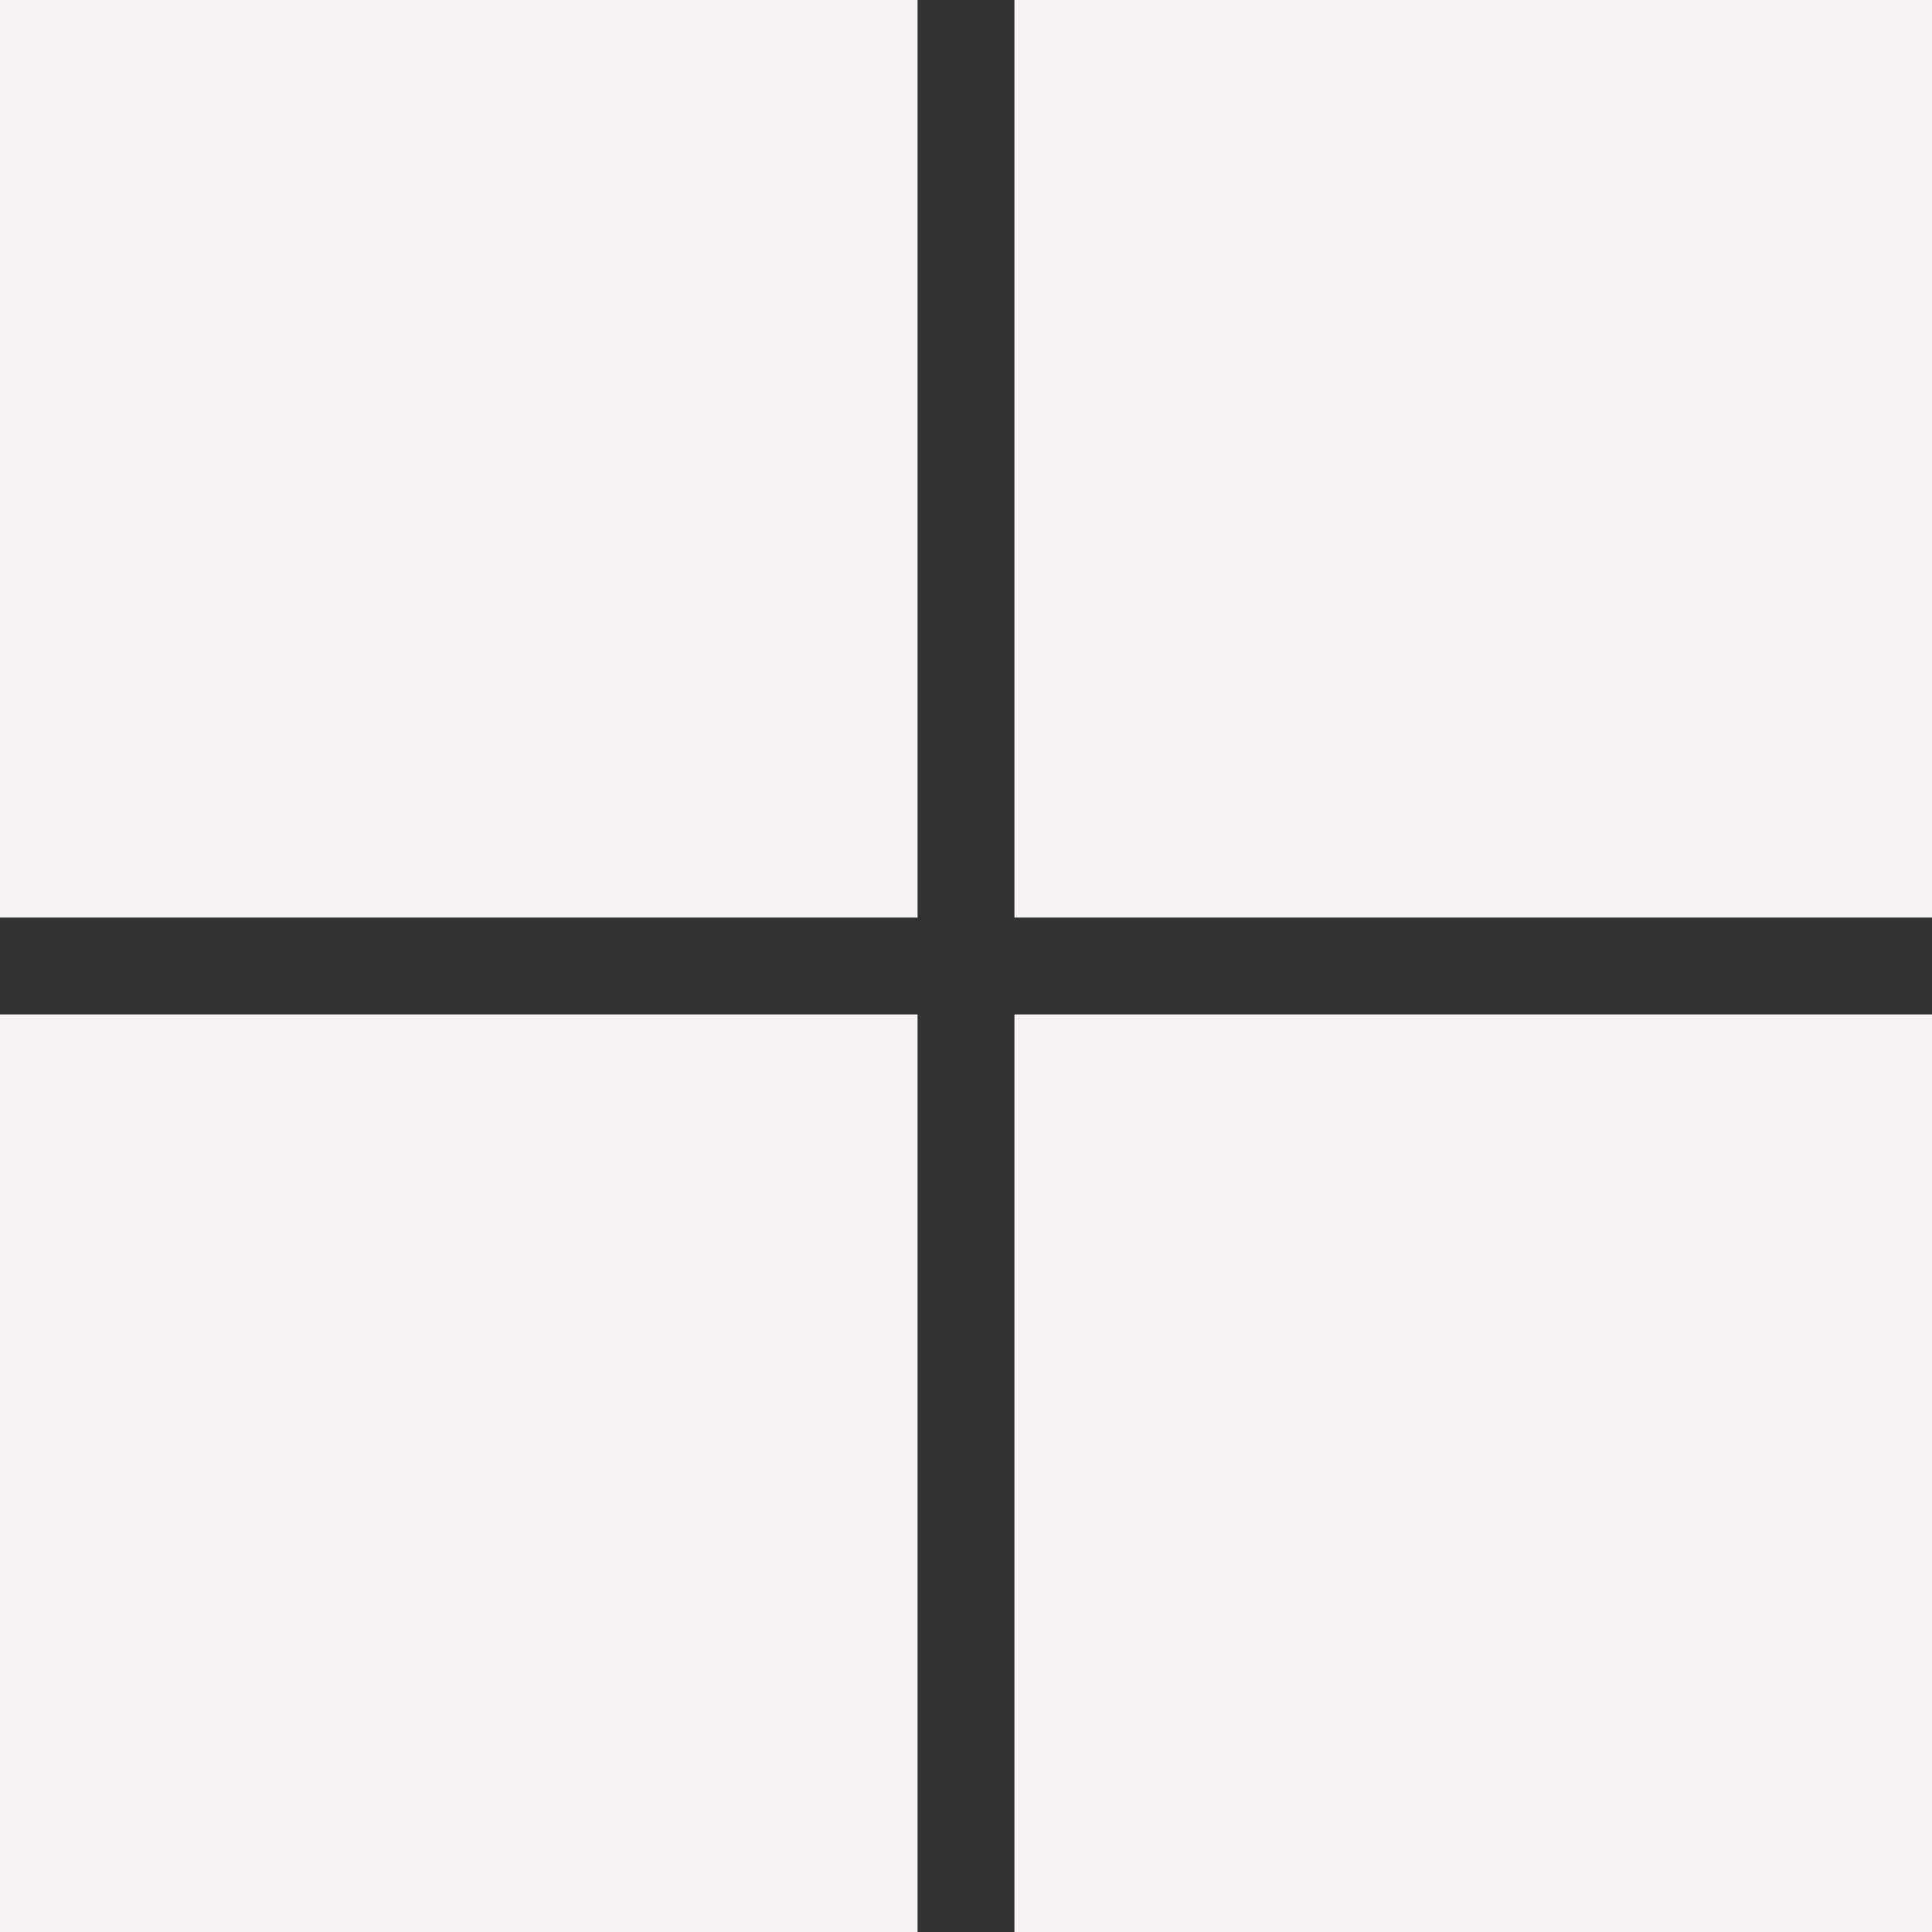
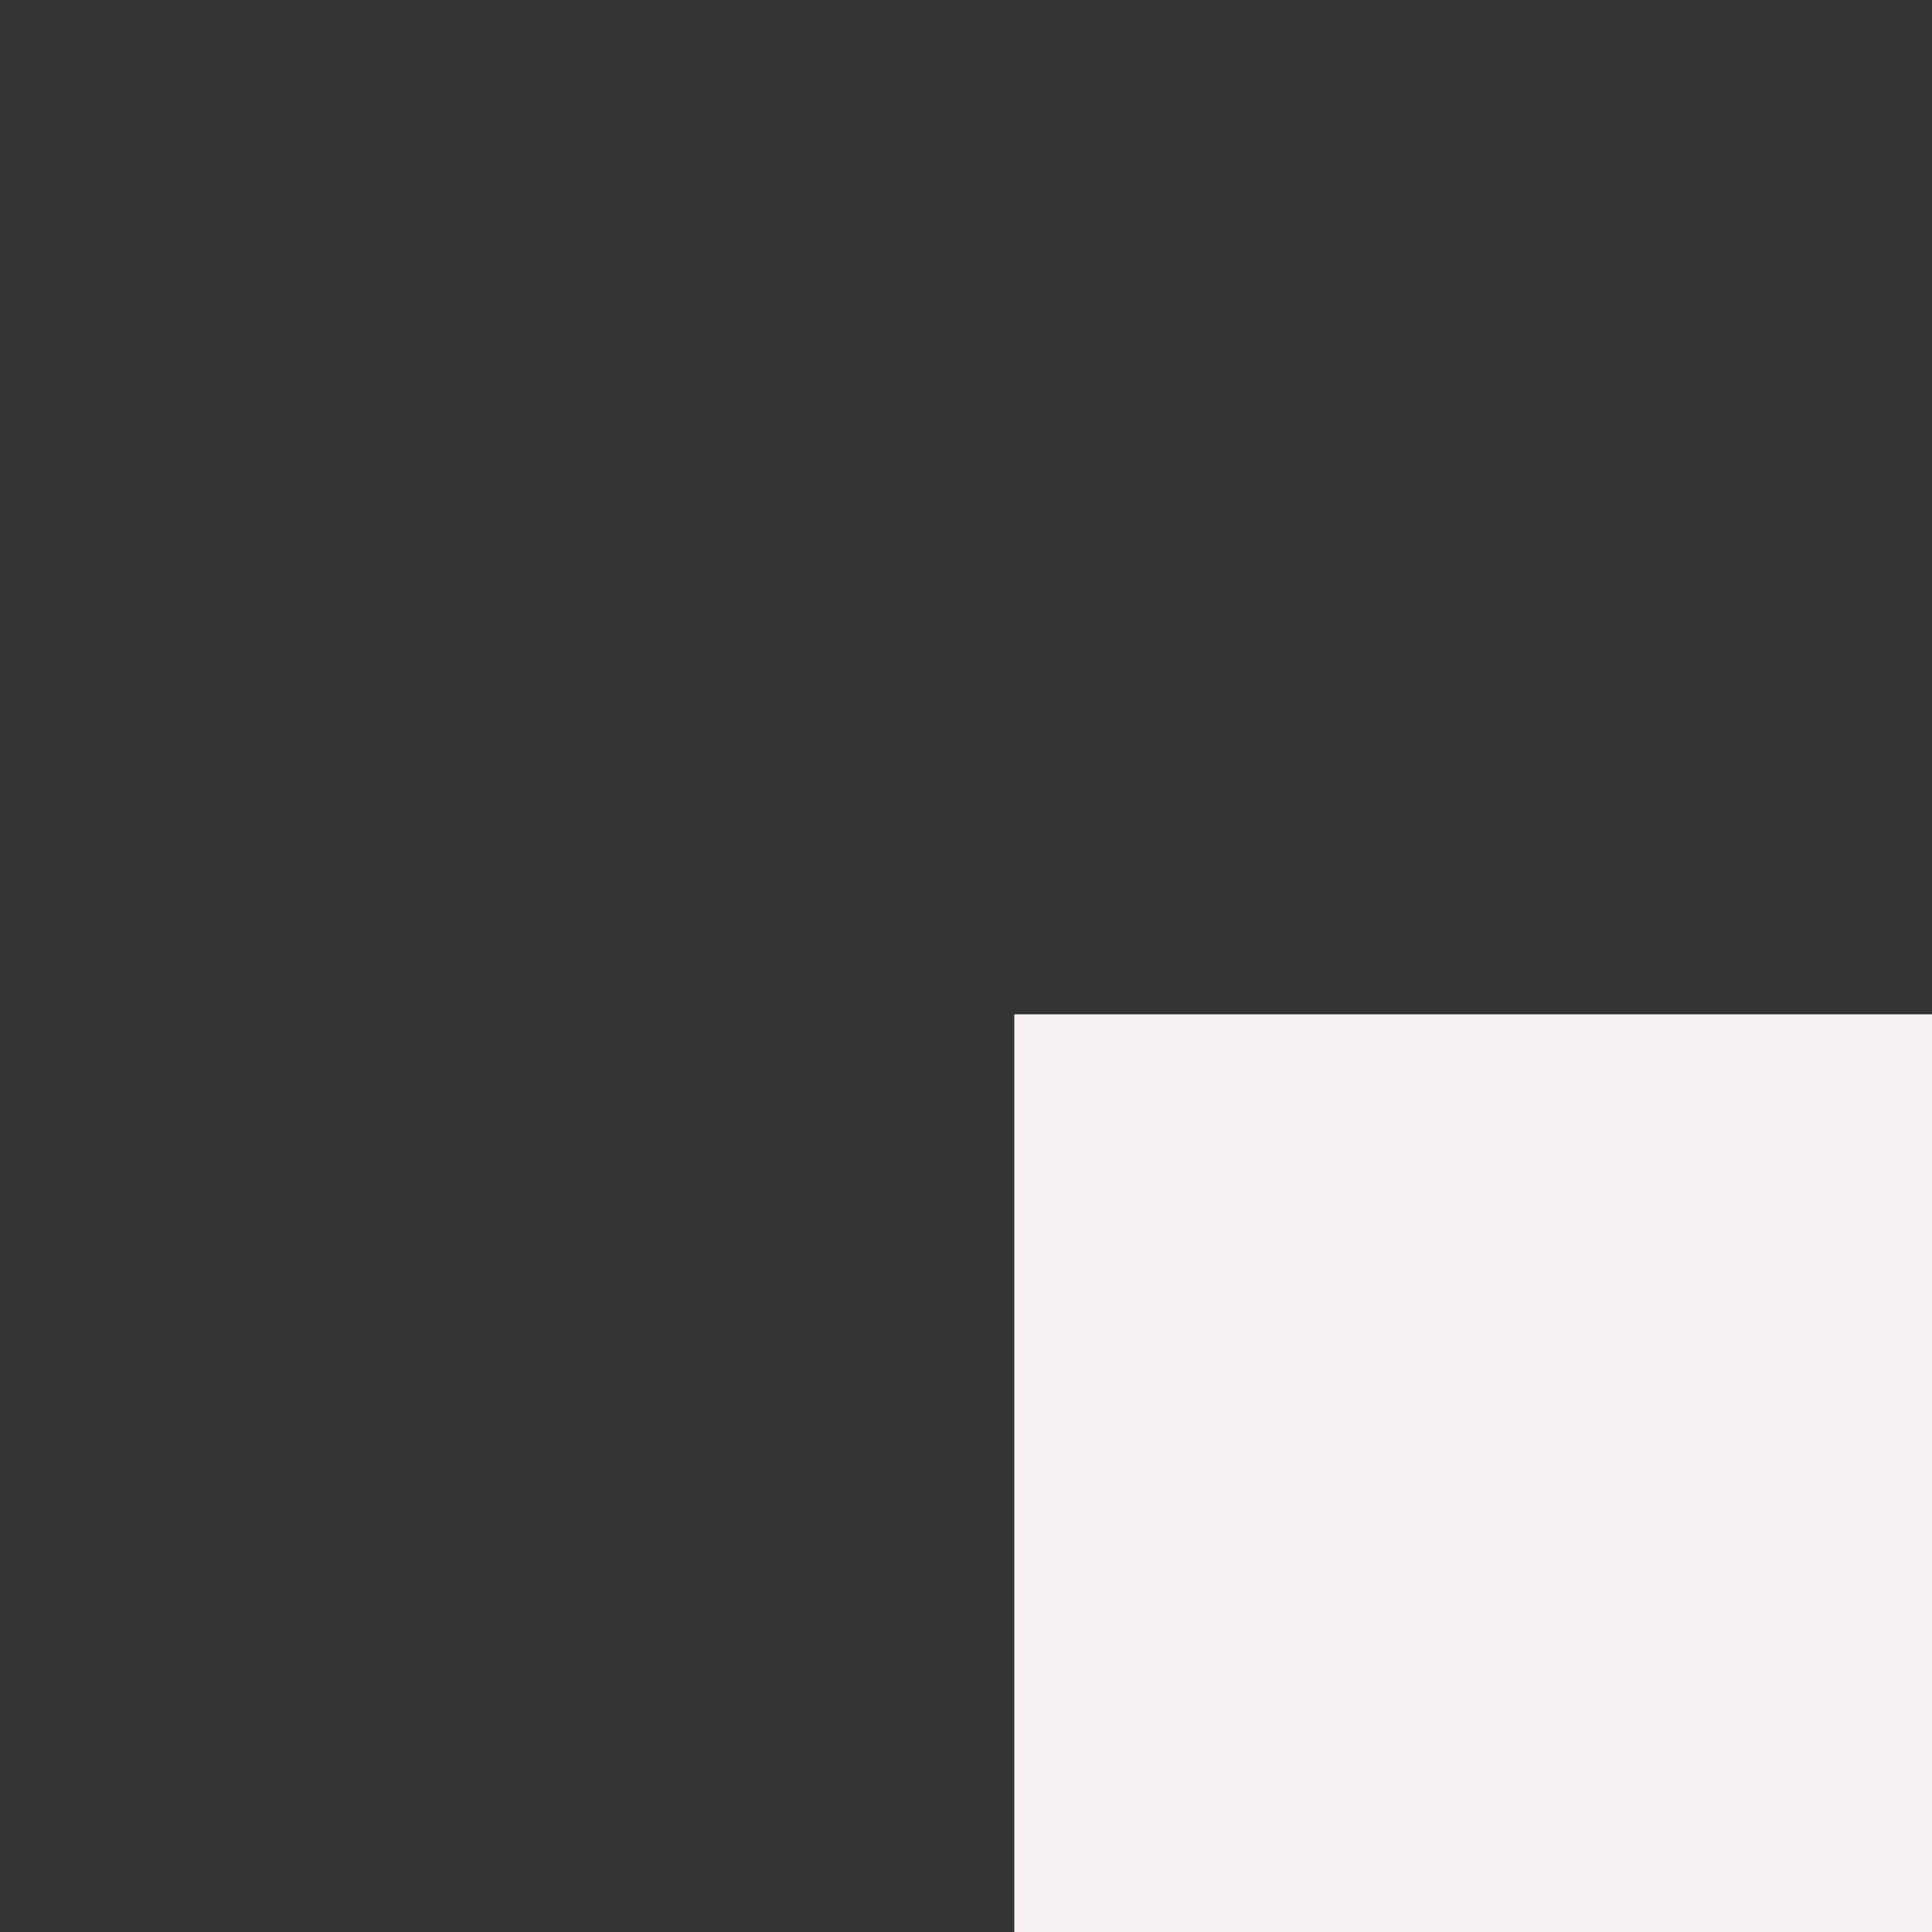
<svg xmlns="http://www.w3.org/2000/svg" width="20" height="20" viewBox="0 0 20 20" fill="none">
  <rect x="0" y="0" width="20" height="20" fill="#333333" stroke="none" />
-   <path d="M9.5 0H0V9.5H9.5V0Z" fill="#F6F2F2" />
-   <path d="M20 0H10.5V9.5H20V0Z" fill="#F6F2F2" />
-   <path d="M9.5 10.5H0V20H9.5V10.5Z" fill="#F6F2F2" />
  <path d="M20 10.5H10.5V20H20V10.5Z" fill="#F6F2F2" />
</svg>